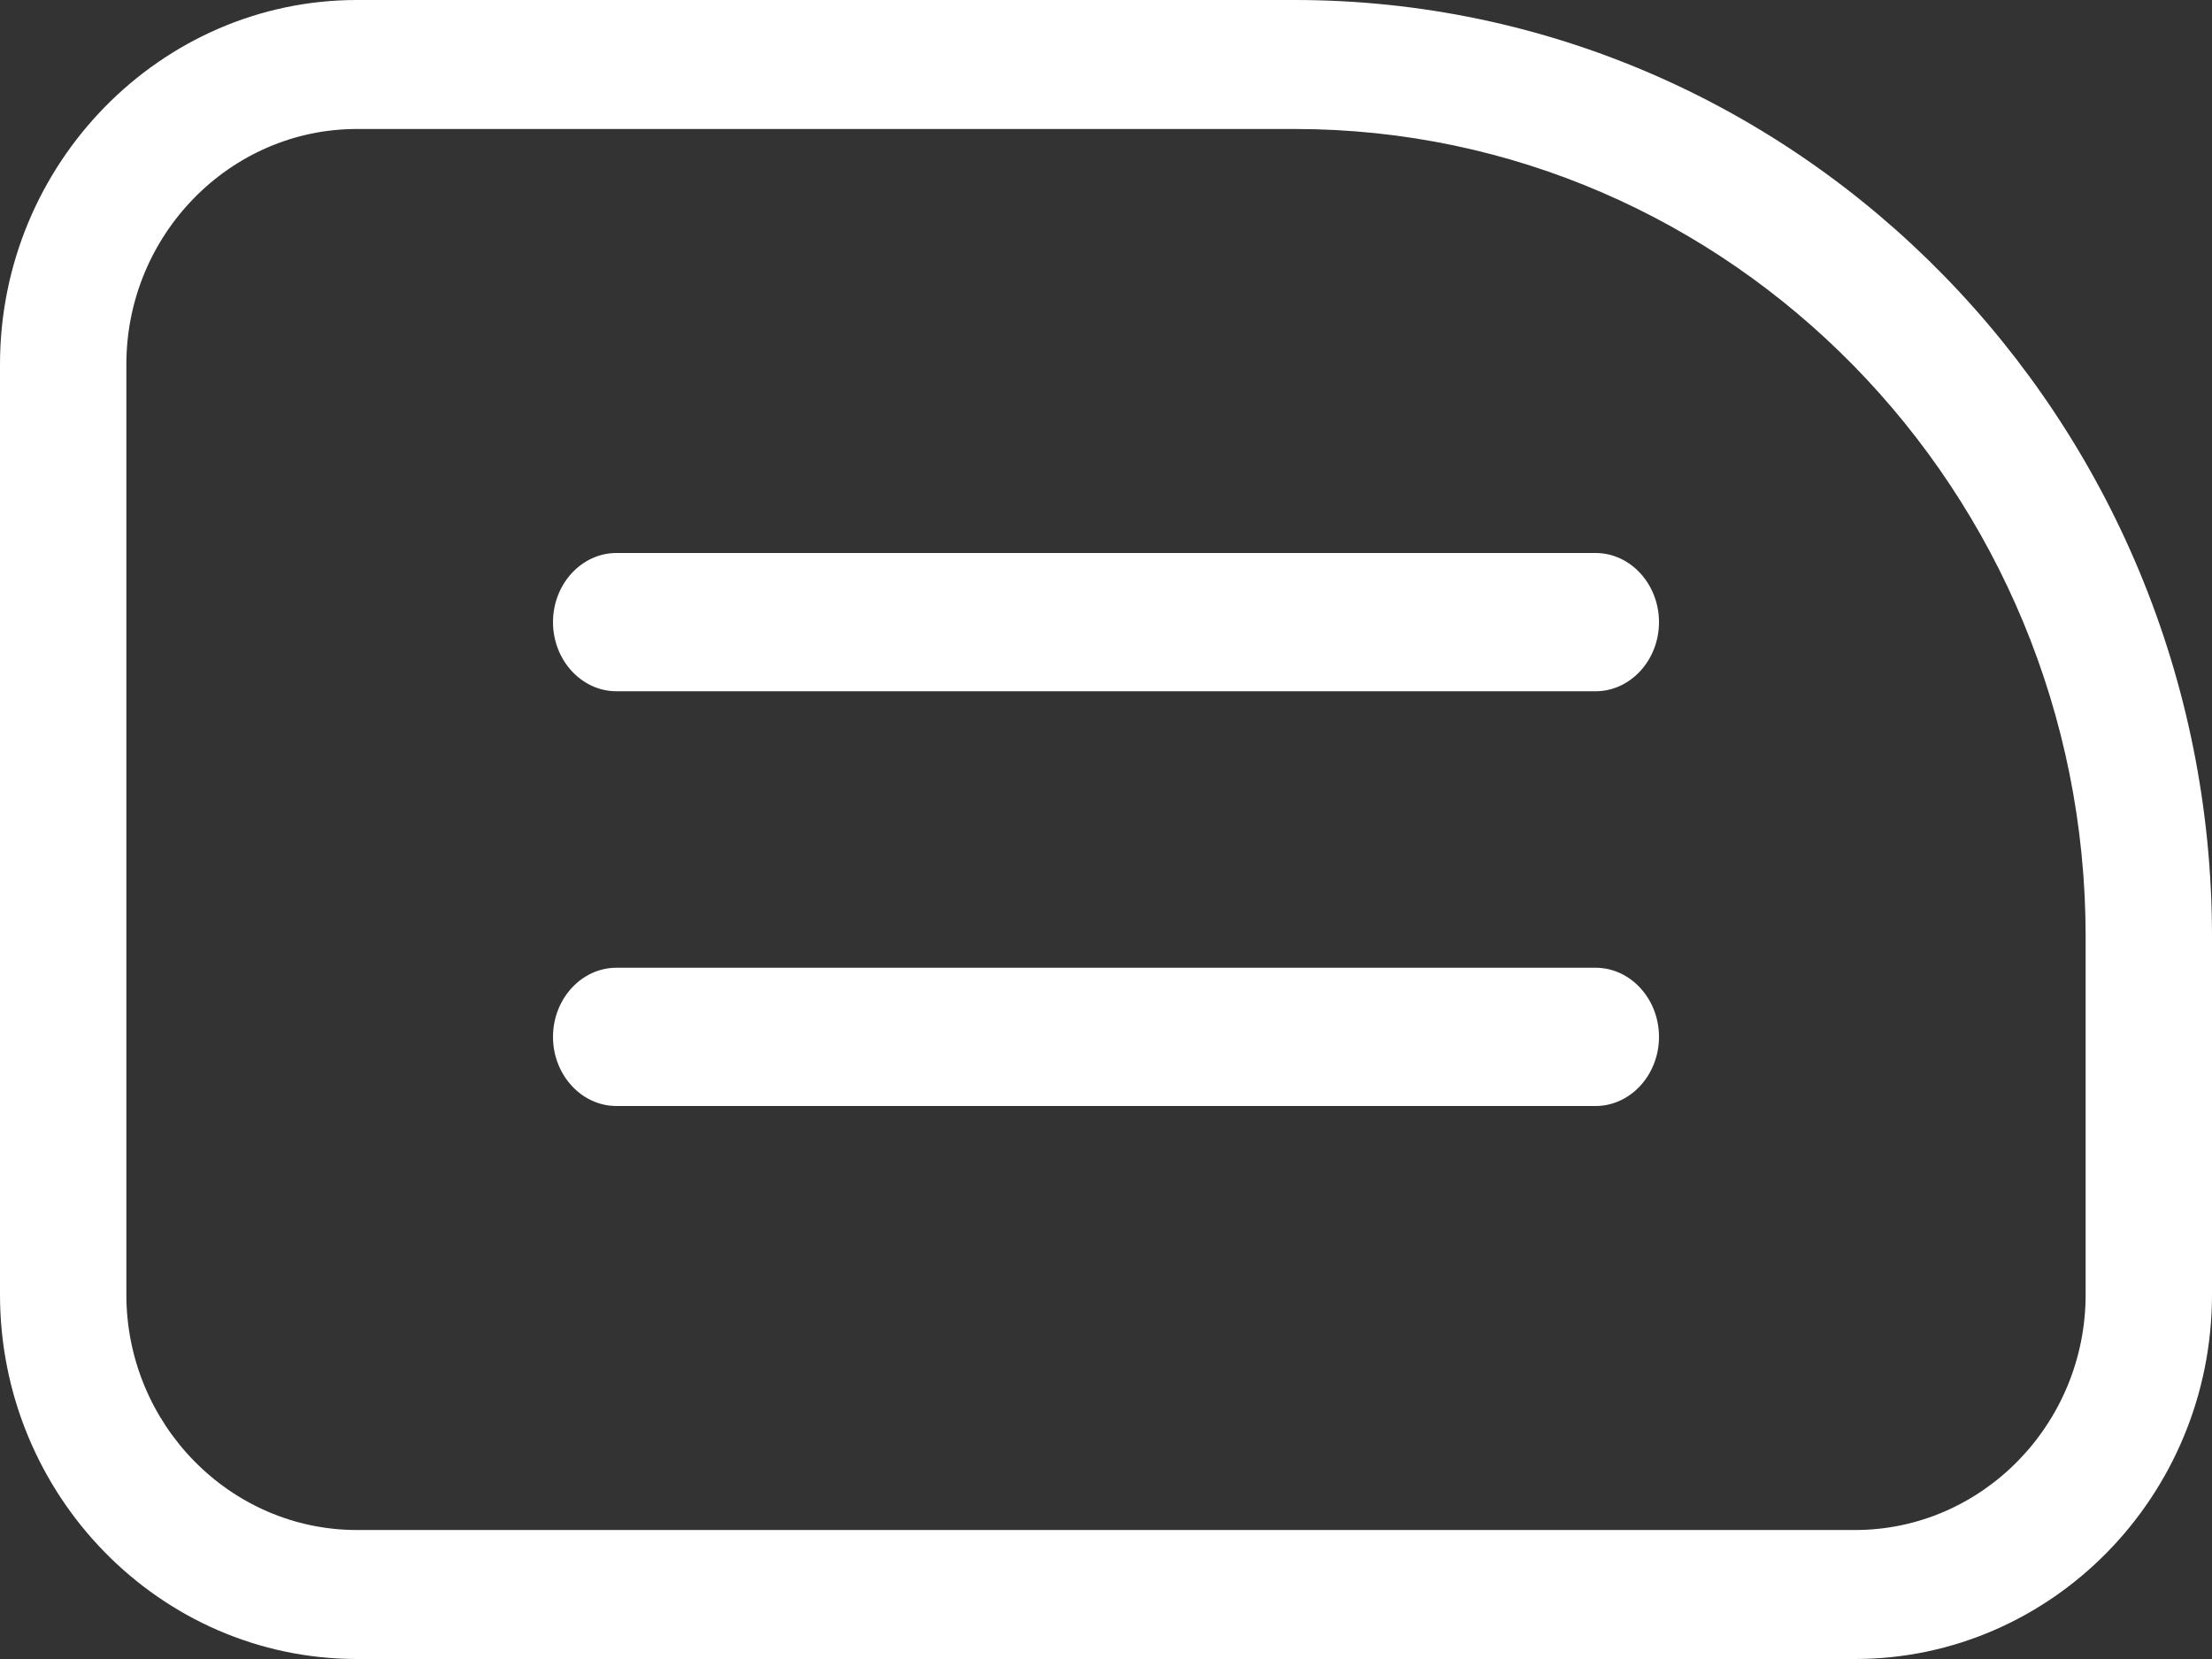
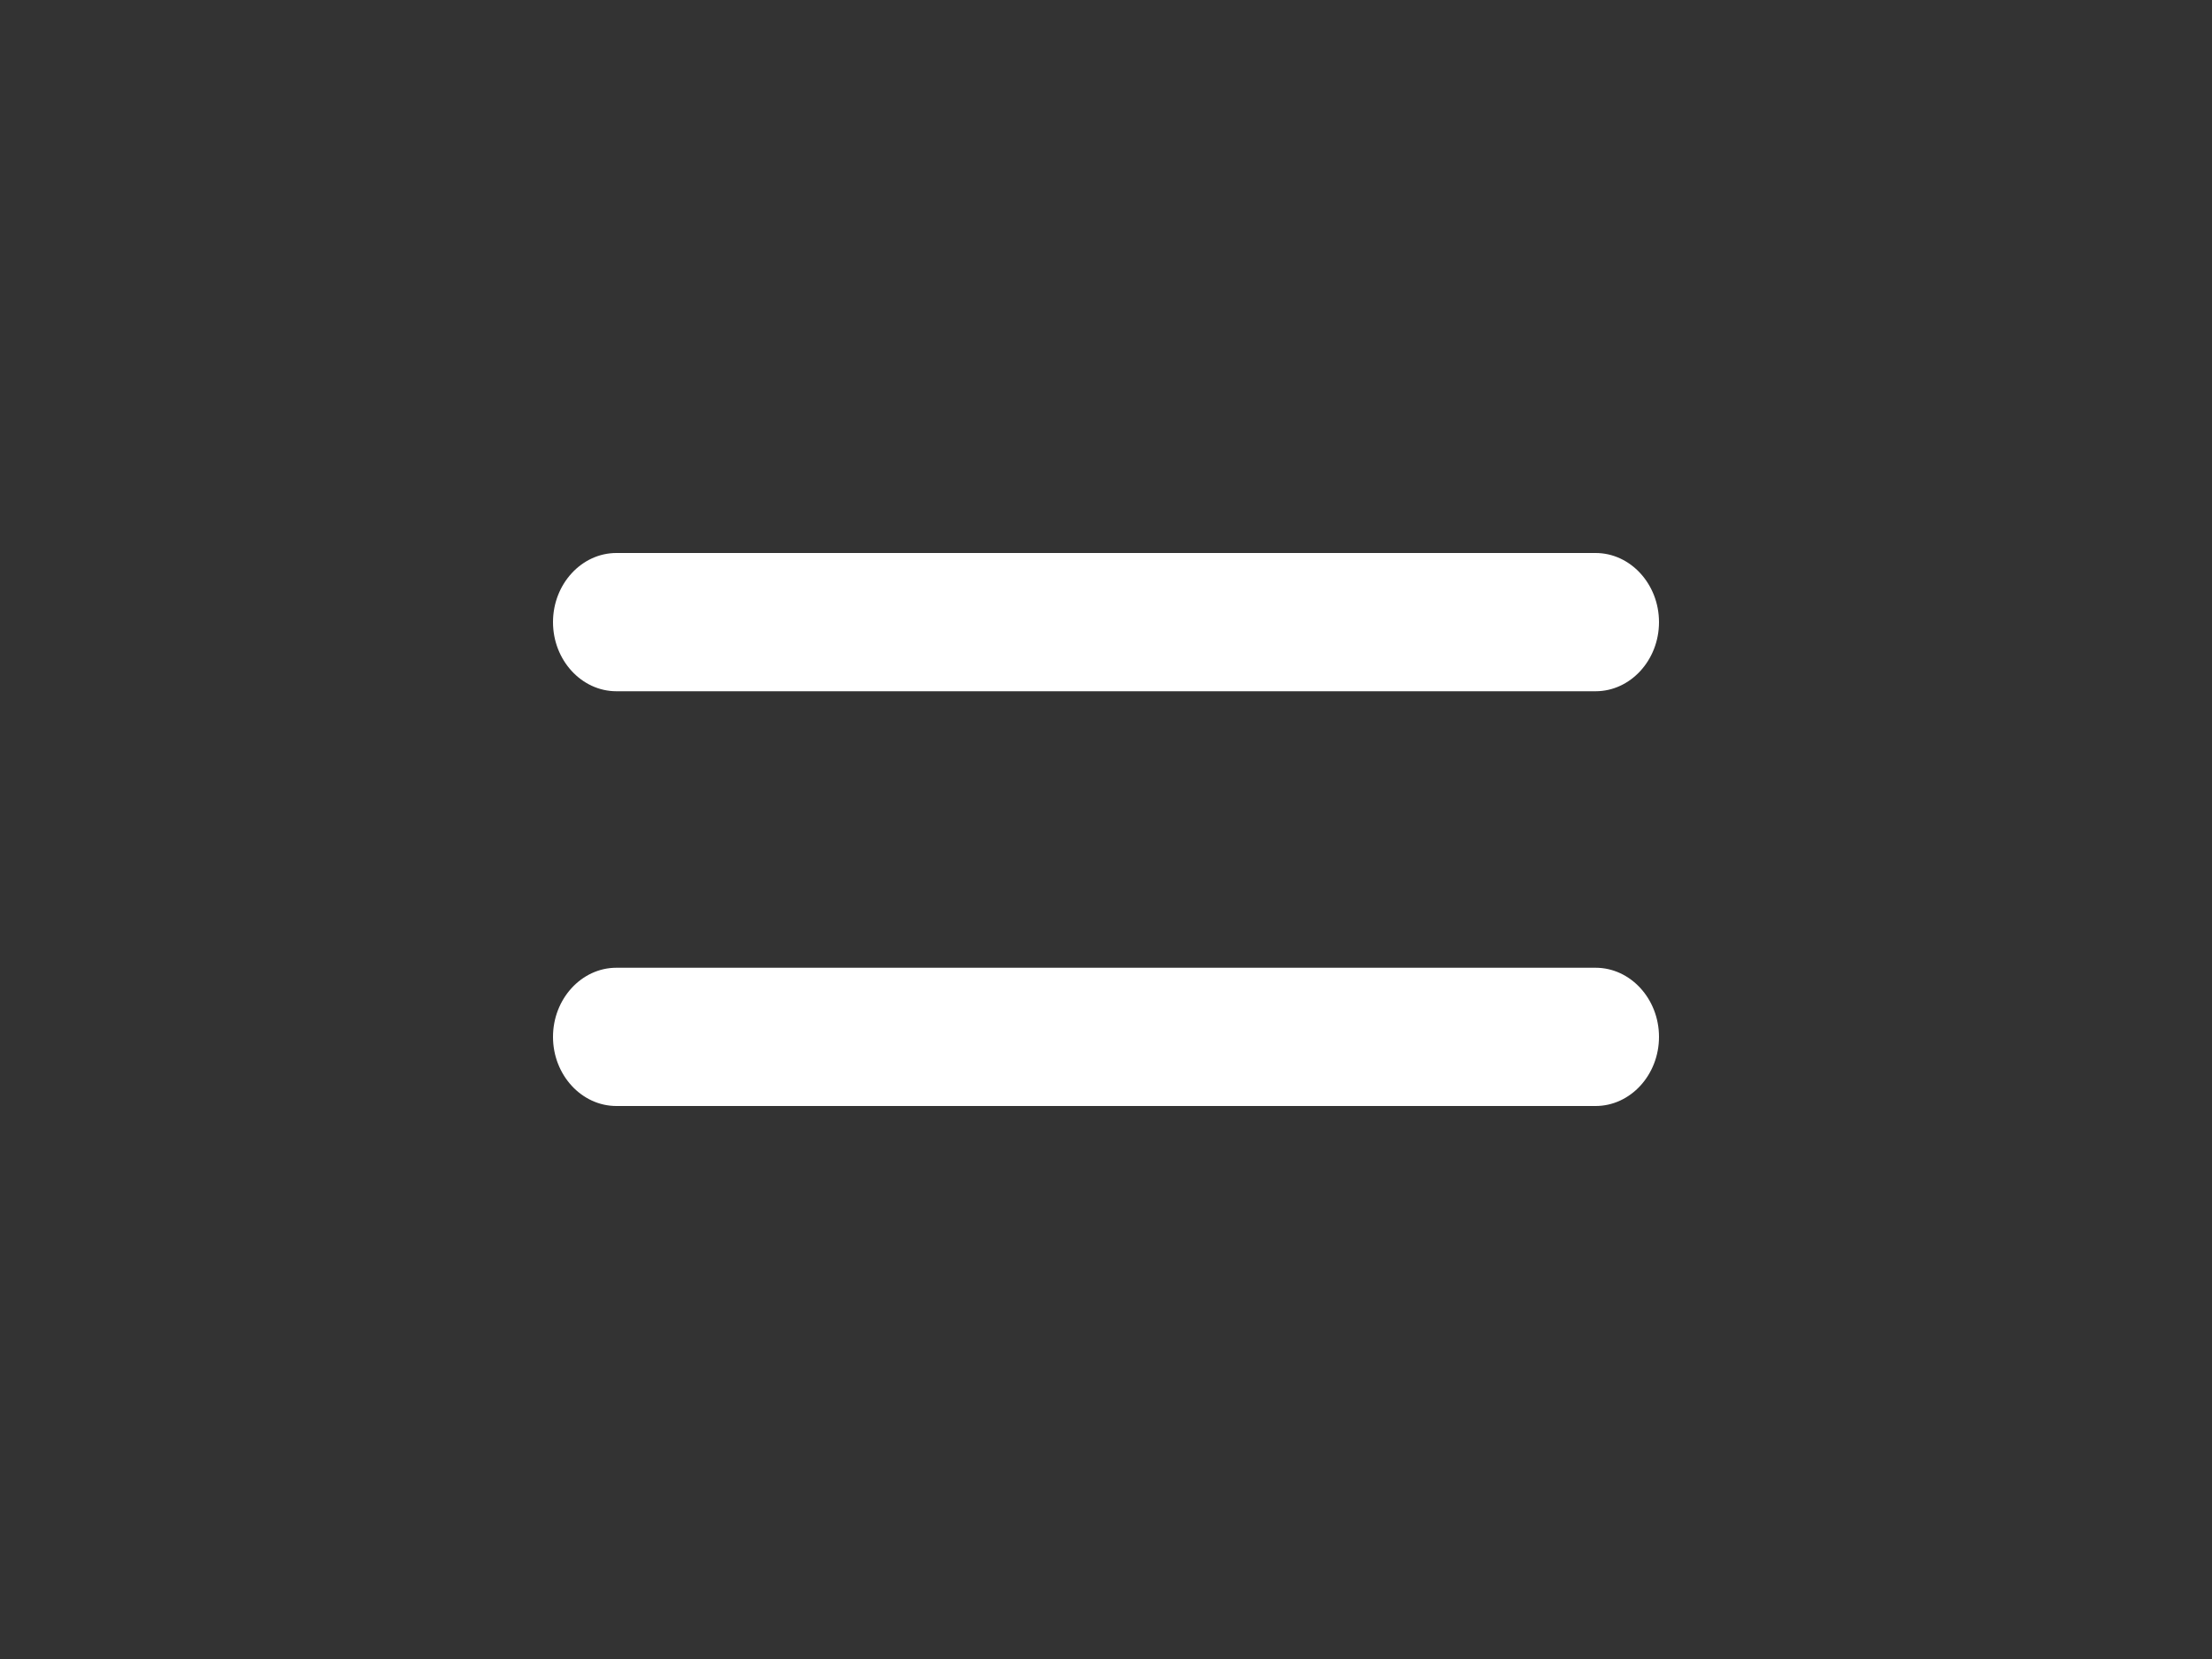
<svg xmlns="http://www.w3.org/2000/svg" width="32" height="24" viewBox="0 0 32 24" fill="none">
  <rect x="0" y="0" width="32" height="24" fill="#333333" stroke="none" />
-   <path d="M26.836 24H5.164C2.312 24 0 21.63 0 18.728V5.272C0 2.37 2.322 0 5.164 0H18.728C26.05 0 32 6.084 32 13.549V18.728C32 21.639 29.678 24 26.836 24ZM5.164 1.866C3.327 1.866 1.828 3.397 1.828 5.272V18.728C1.828 20.603 3.327 22.134 5.164 22.134H26.836C28.673 22.134 30.172 20.603 30.172 18.728V13.549C30.172 7.101 25.035 1.866 18.728 1.866H5.164Z" fill="white" />
  <path d="M23.083 10H8.917C8.413 10 8 9.55 8 9C8 8.45 8.413 8 8.917 8H23.083C23.587 8 24 8.45 24 9C24 9.55 23.587 10 23.083 10Z" fill="white" />
  <path d="M23.083 16H8.917C8.413 16 8 15.55 8 15C8 14.45 8.413 14 8.917 14H23.083C23.587 14 24 14.45 24 15C24 15.55 23.587 16 23.083 16Z" fill="white" />
</svg>